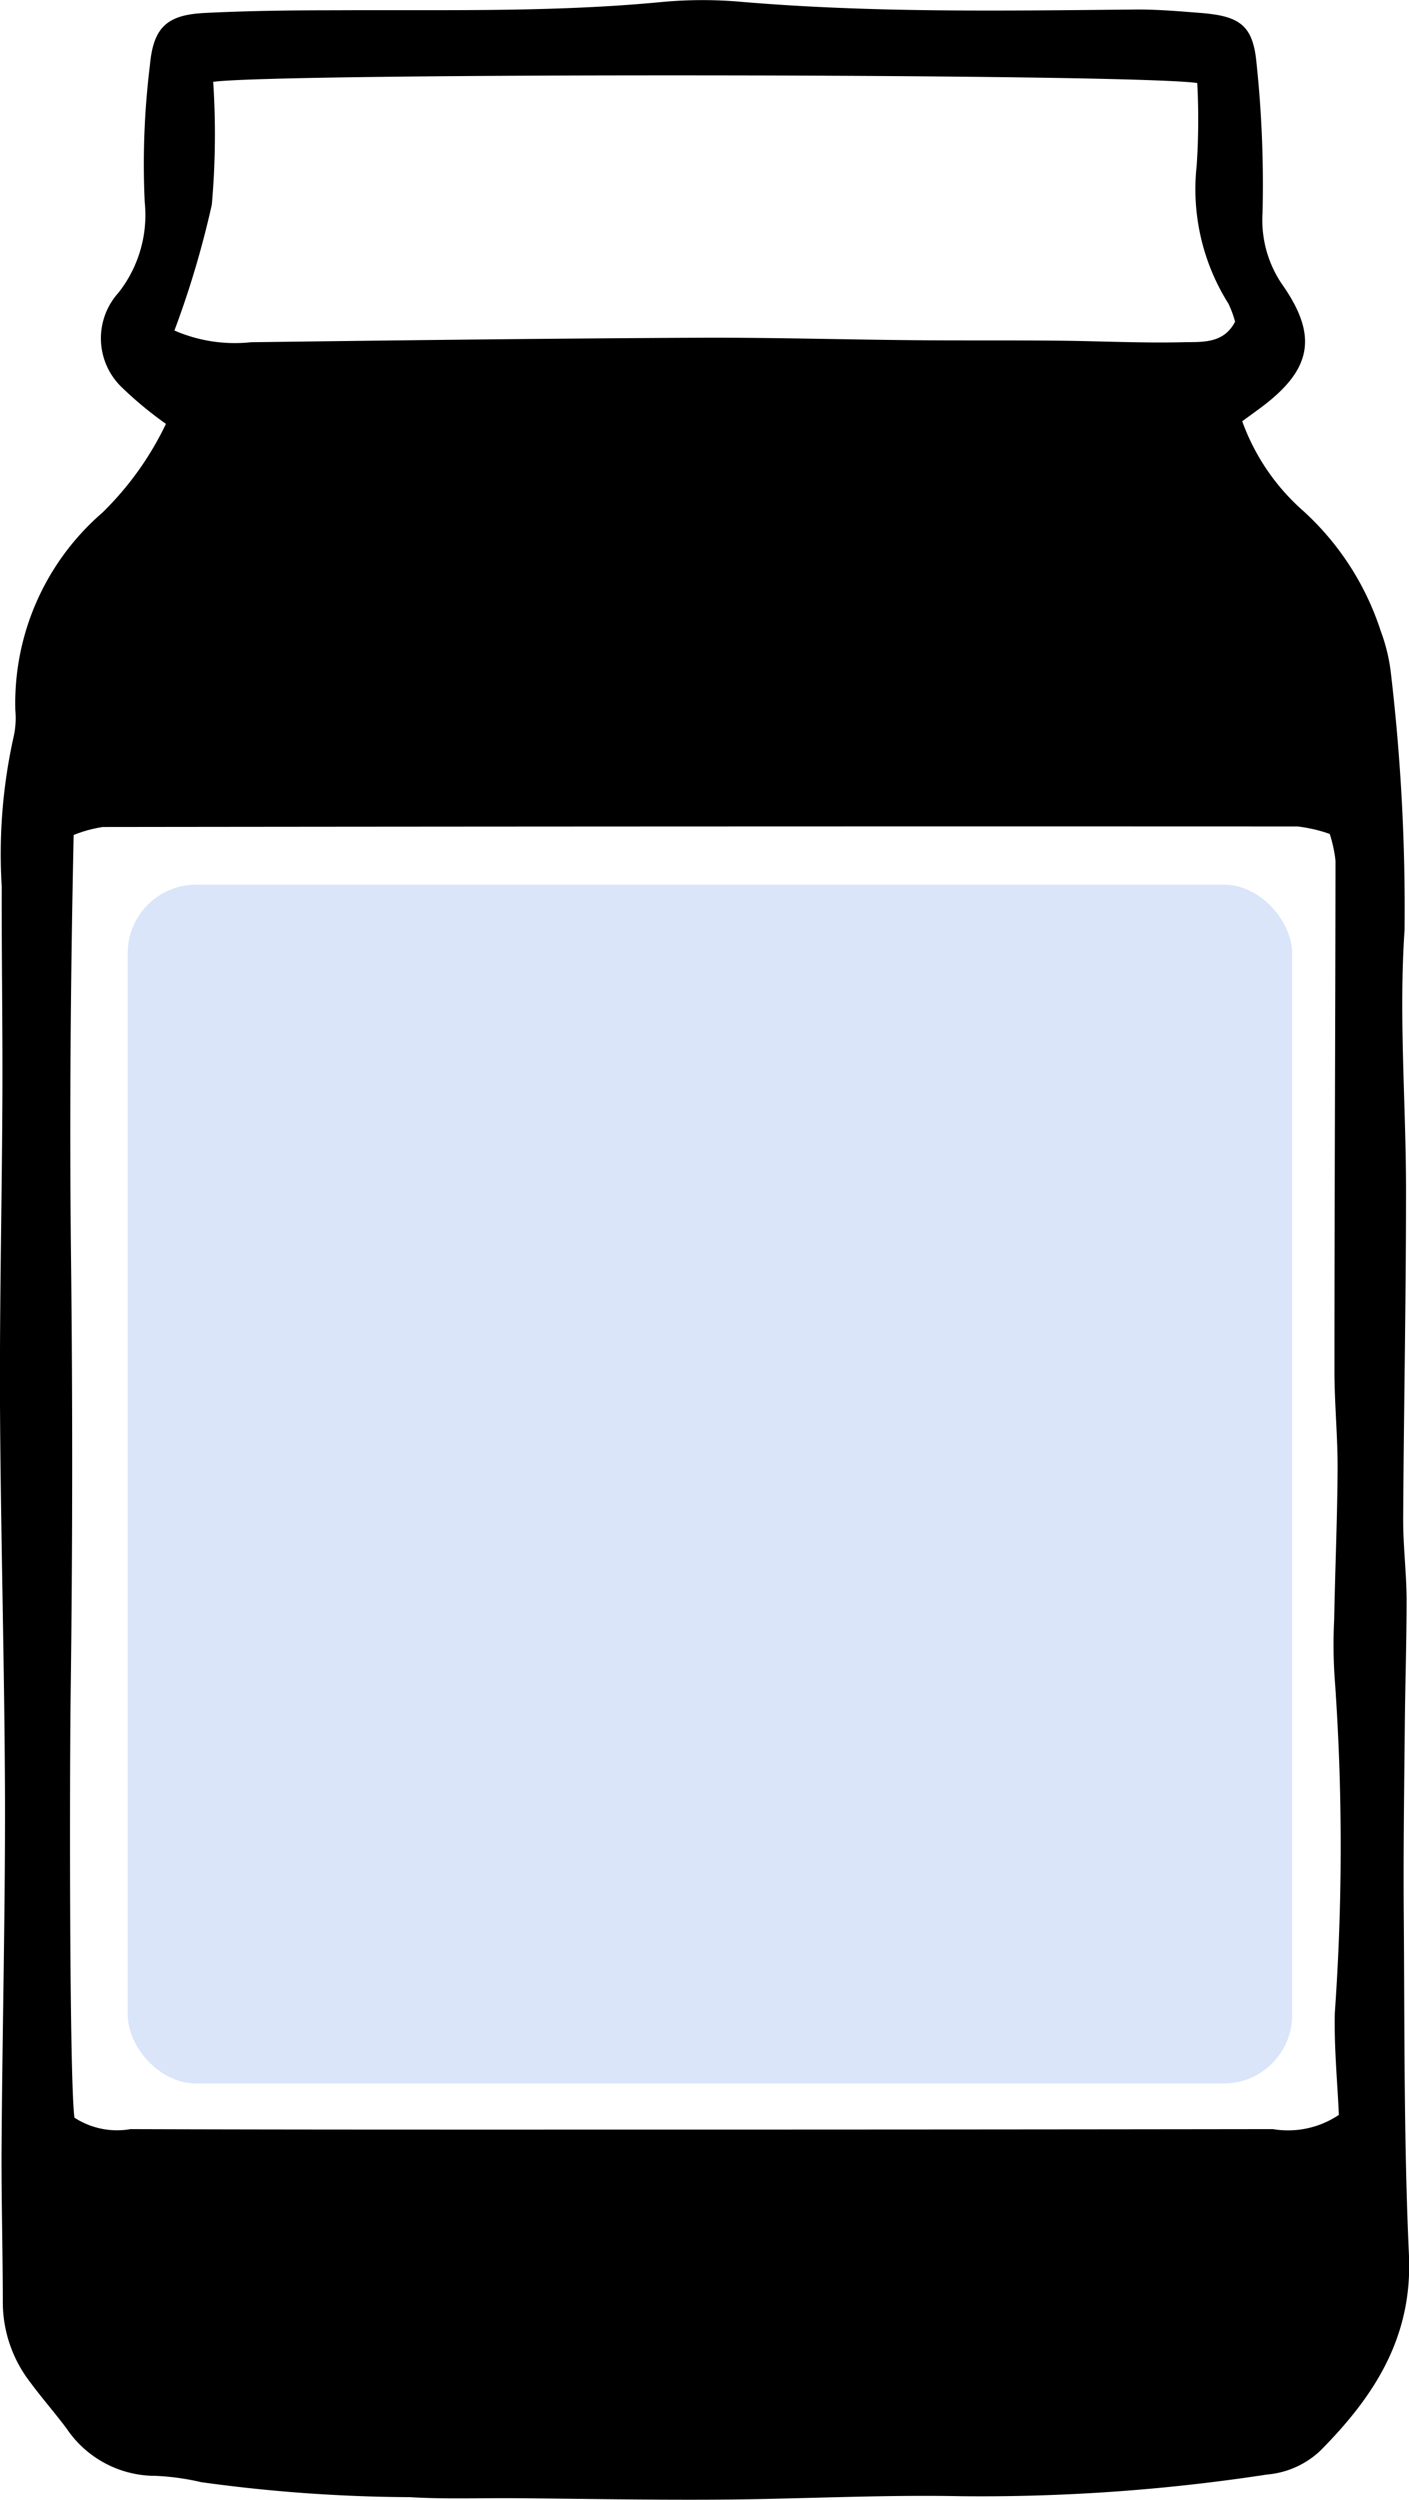
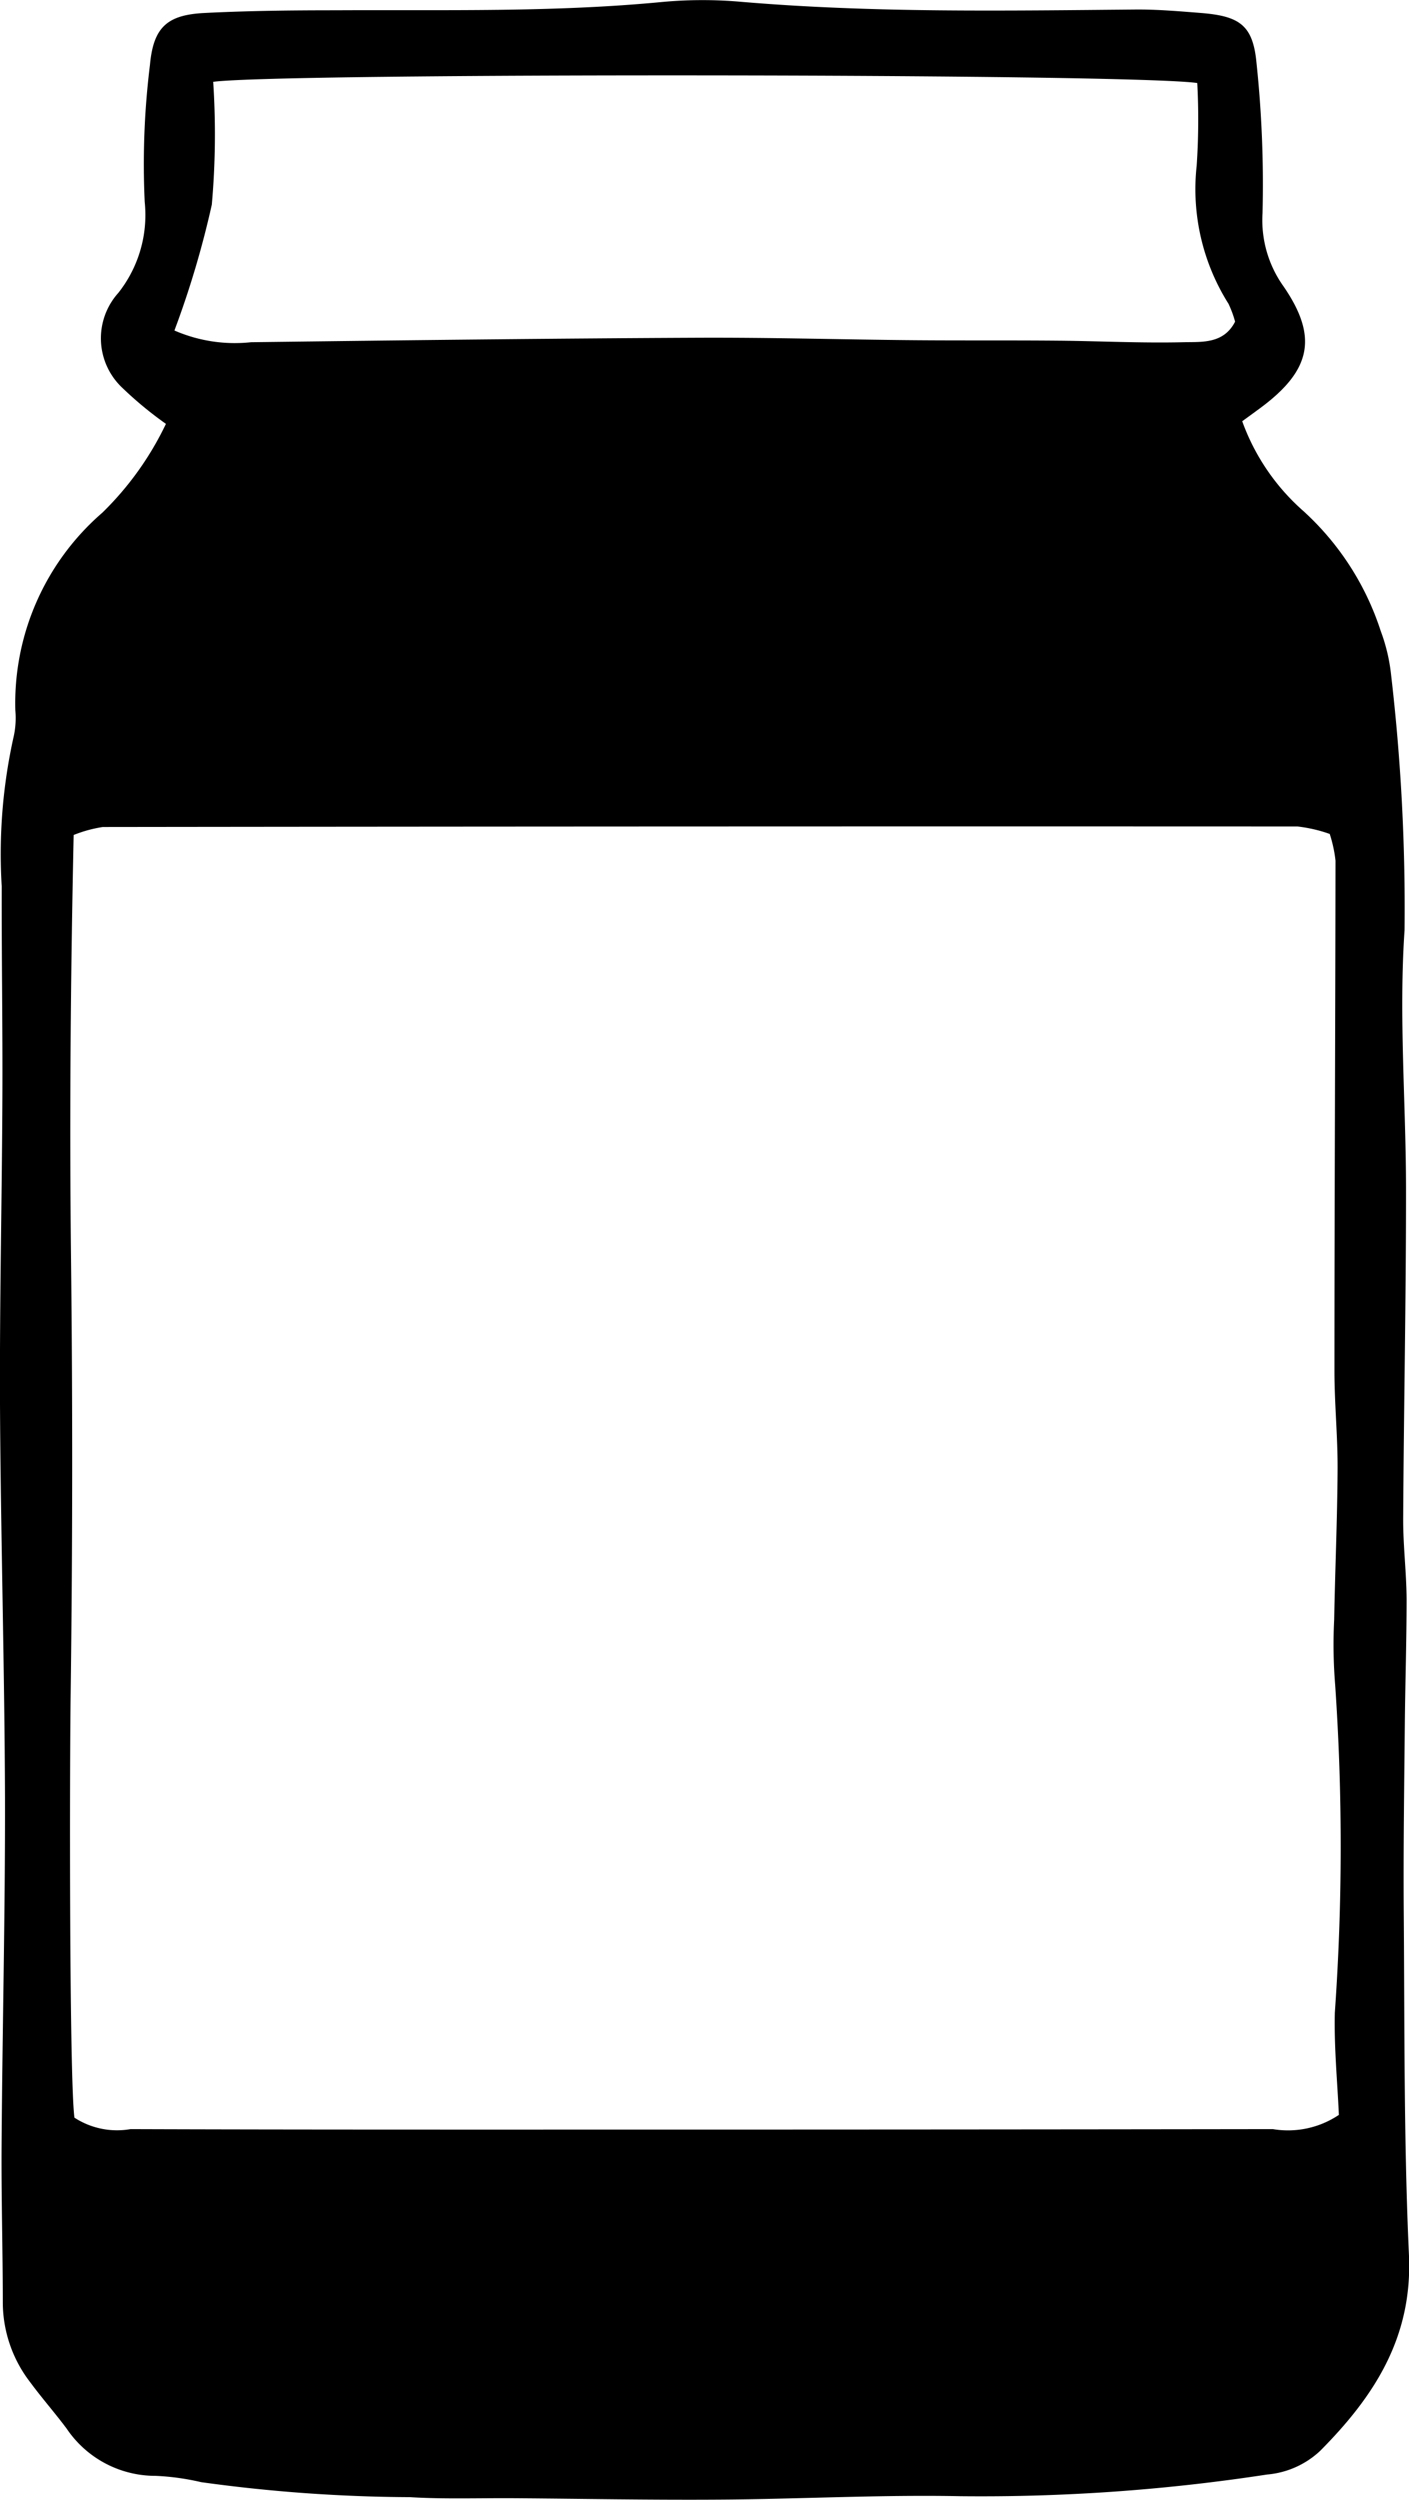
<svg xmlns="http://www.w3.org/2000/svg" width="41.142" height="72.981" viewBox="0 0 41.142 72.981">
  <g transform="translate(-1315.43 -2657)">
    <path d="M4.844,12.374a10.99,10.99,0,0,1-1.278-1.057,1.983,1.983,0,0,1-.111-2.766A3.667,3.667,0,0,0,4.226,5.9a23.535,23.535,0,0,1,.153-4.008c.1-1.1.506-1.459,1.593-1.513C7.246.315,8.523.3,9.8.3c3.19-.018,6.38.064,9.564-.245a12.832,12.832,0,0,1,2.3,0c3.823.323,7.651.259,11.48.223.637-.006,1.276.05,1.912.1,1.148.09,1.529.361,1.633,1.457a33.749,33.749,0,0,1,.176,4.392,3.324,3.324,0,0,0,.615,2.136c1.007,1.467.81,2.44-.661,3.535-.149.111-.3.22-.547.4a6.36,6.36,0,0,0,1.784,2.62,8.109,8.109,0,0,1,2.259,3.5,5.253,5.253,0,0,1,.306,1.3,58.74,58.74,0,0,1,.391,7.44c-.172,2.538.046,5.1.043,7.653,0,3.189-.066,6.378-.083,9.567,0,.766.094,1.531.1,2.3,0,1.213-.04,2.426-.052,3.639-.018,1.849-.045,3.7-.031,5.548.026,3.319,0,6.642.151,9.955.113,2.414-1.015,4.144-2.593,5.732A2.582,2.582,0,0,1,37,72.242a55.1,55.1,0,0,1-8.952.633c-2.358-.047-4.72.086-7.081.1-1.977.014-3.955-.026-5.932-.041-1.021-.008-2.045.032-3.062-.031a45.737,45.737,0,0,1-6.1-.438,7.211,7.211,0,0,0-1.326-.184,3.125,3.125,0,0,1-2.6-1.378c-.343-.46-.725-.893-1.065-1.355a3.828,3.828,0,0,1-.8-2.311c0-1.533-.046-3.066-.036-4.6.023-3.384.107-6.768.1-10.152C.133,48.659.021,44.83,0,41-.013,38,.057,35,.07,32c.009-2.041-.025-4.083-.02-6.124A15.727,15.727,0,0,1,.4,21.5a2.5,2.5,0,0,0,.048-.76,7.352,7.352,0,0,1,2.539-5.771,9.085,9.085,0,0,0,1.856-2.59M38.823,24.345a4.266,4.266,0,0,0-.933-.216Q20.443,24.121,3,24.144a3.841,3.841,0,0,0-.849.233c-.09,4.139-.124,8.258-.077,12.381q.072,6.32-.01,12.642c-.034,2.45-.038,11.353.11,12.424a2.283,2.283,0,0,0,1.638.334c4.92.018,9.84.014,14.76.014q9.3,0,18.595-.014a2.664,2.664,0,0,0,1.927-.415c-.041-.955-.142-1.969-.118-2.981a68.857,68.857,0,0,0,.011-9.56,14.526,14.526,0,0,1-.03-1.917c.027-1.465.092-2.929.1-4.394.005-.955-.092-1.91-.092-2.865,0-4.968.026-9.935.031-14.9a3.893,3.893,0,0,0-.169-.78M6.225,2.386a23.435,23.435,0,0,1-.04,3.588A27.516,27.516,0,0,1,5.093,9.649a4.417,4.417,0,0,0,2.237.342c4.344-.056,8.689-.109,13.034-.131,2.107-.01,4.216.053,6.324.072,1.405.013,2.811,0,4.216.014,1.215.011,2.43.074,3.644.045.54-.013,1.178.057,1.516-.6a3.1,3.1,0,0,0-.193-.523,6.274,6.274,0,0,1-.929-4.029,20.131,20.131,0,0,0,.017-2.415c-1.924-.284-26.841-.3-28.733-.035" transform="translate(1315.43 2657)" />
-     <rect width="34" height="35" rx="2" transform="translate(1319.16 2682.826)" fill="#dae5fa" />
  </g>
</svg>